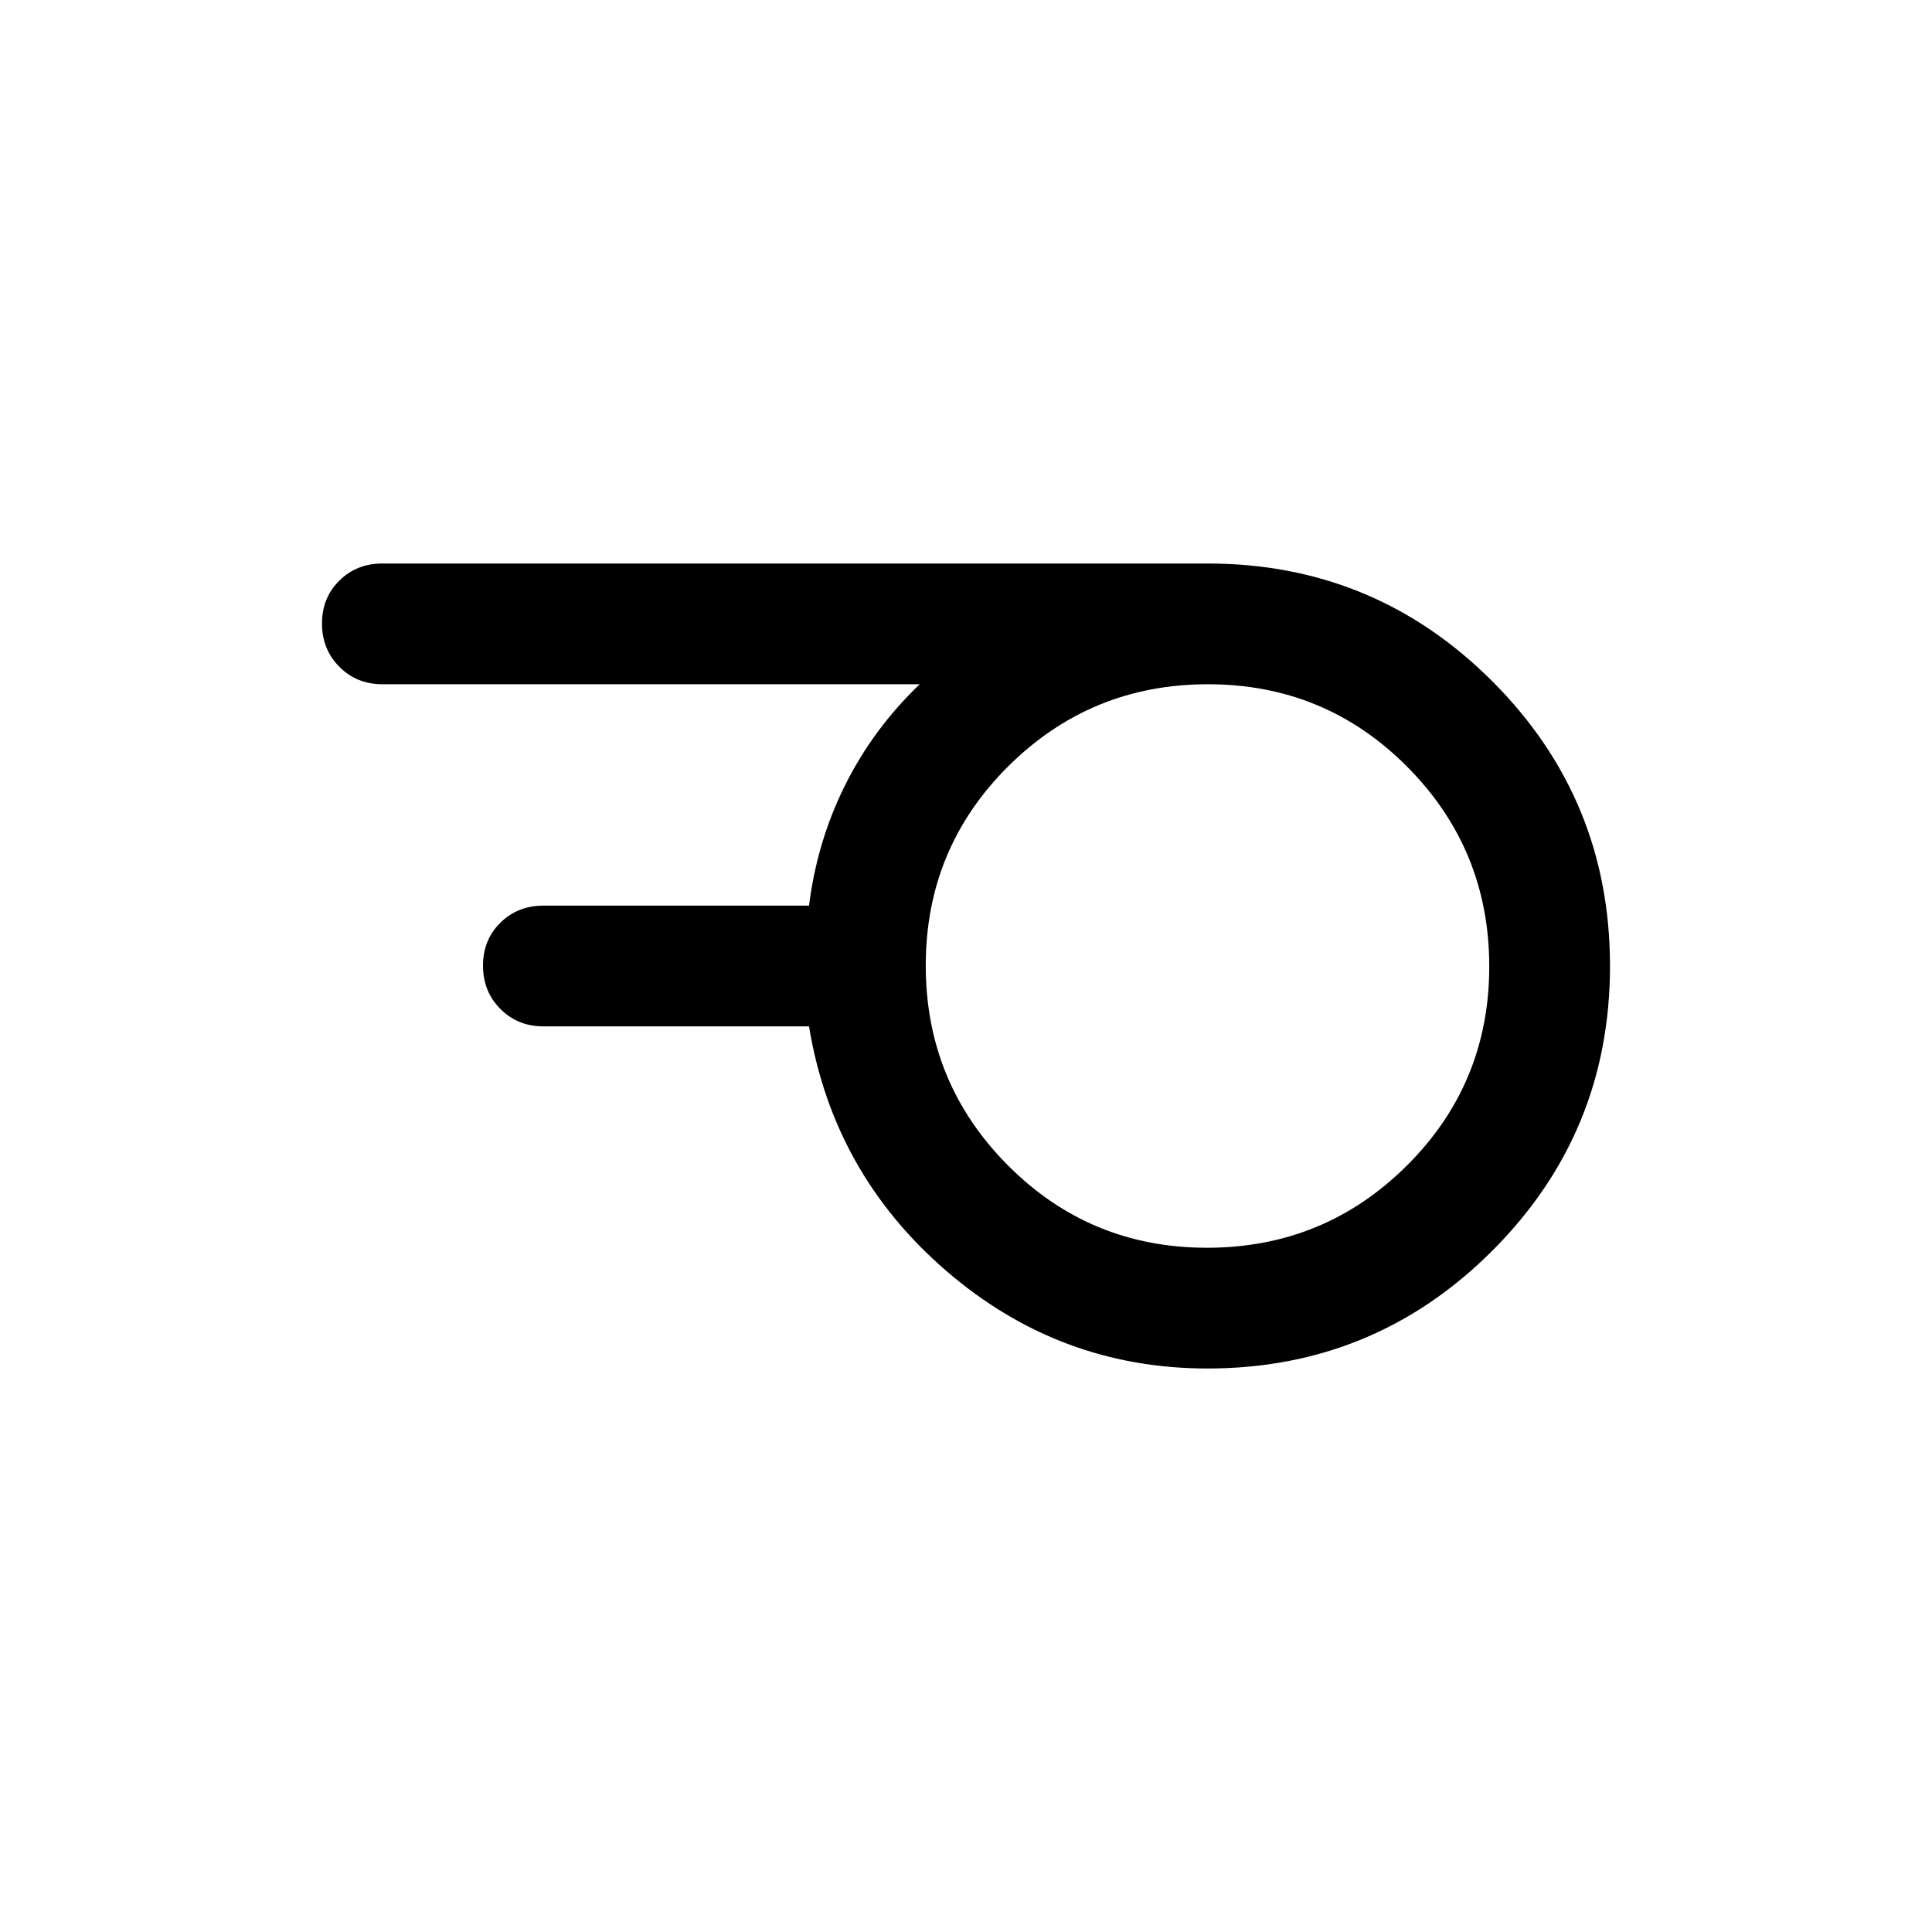
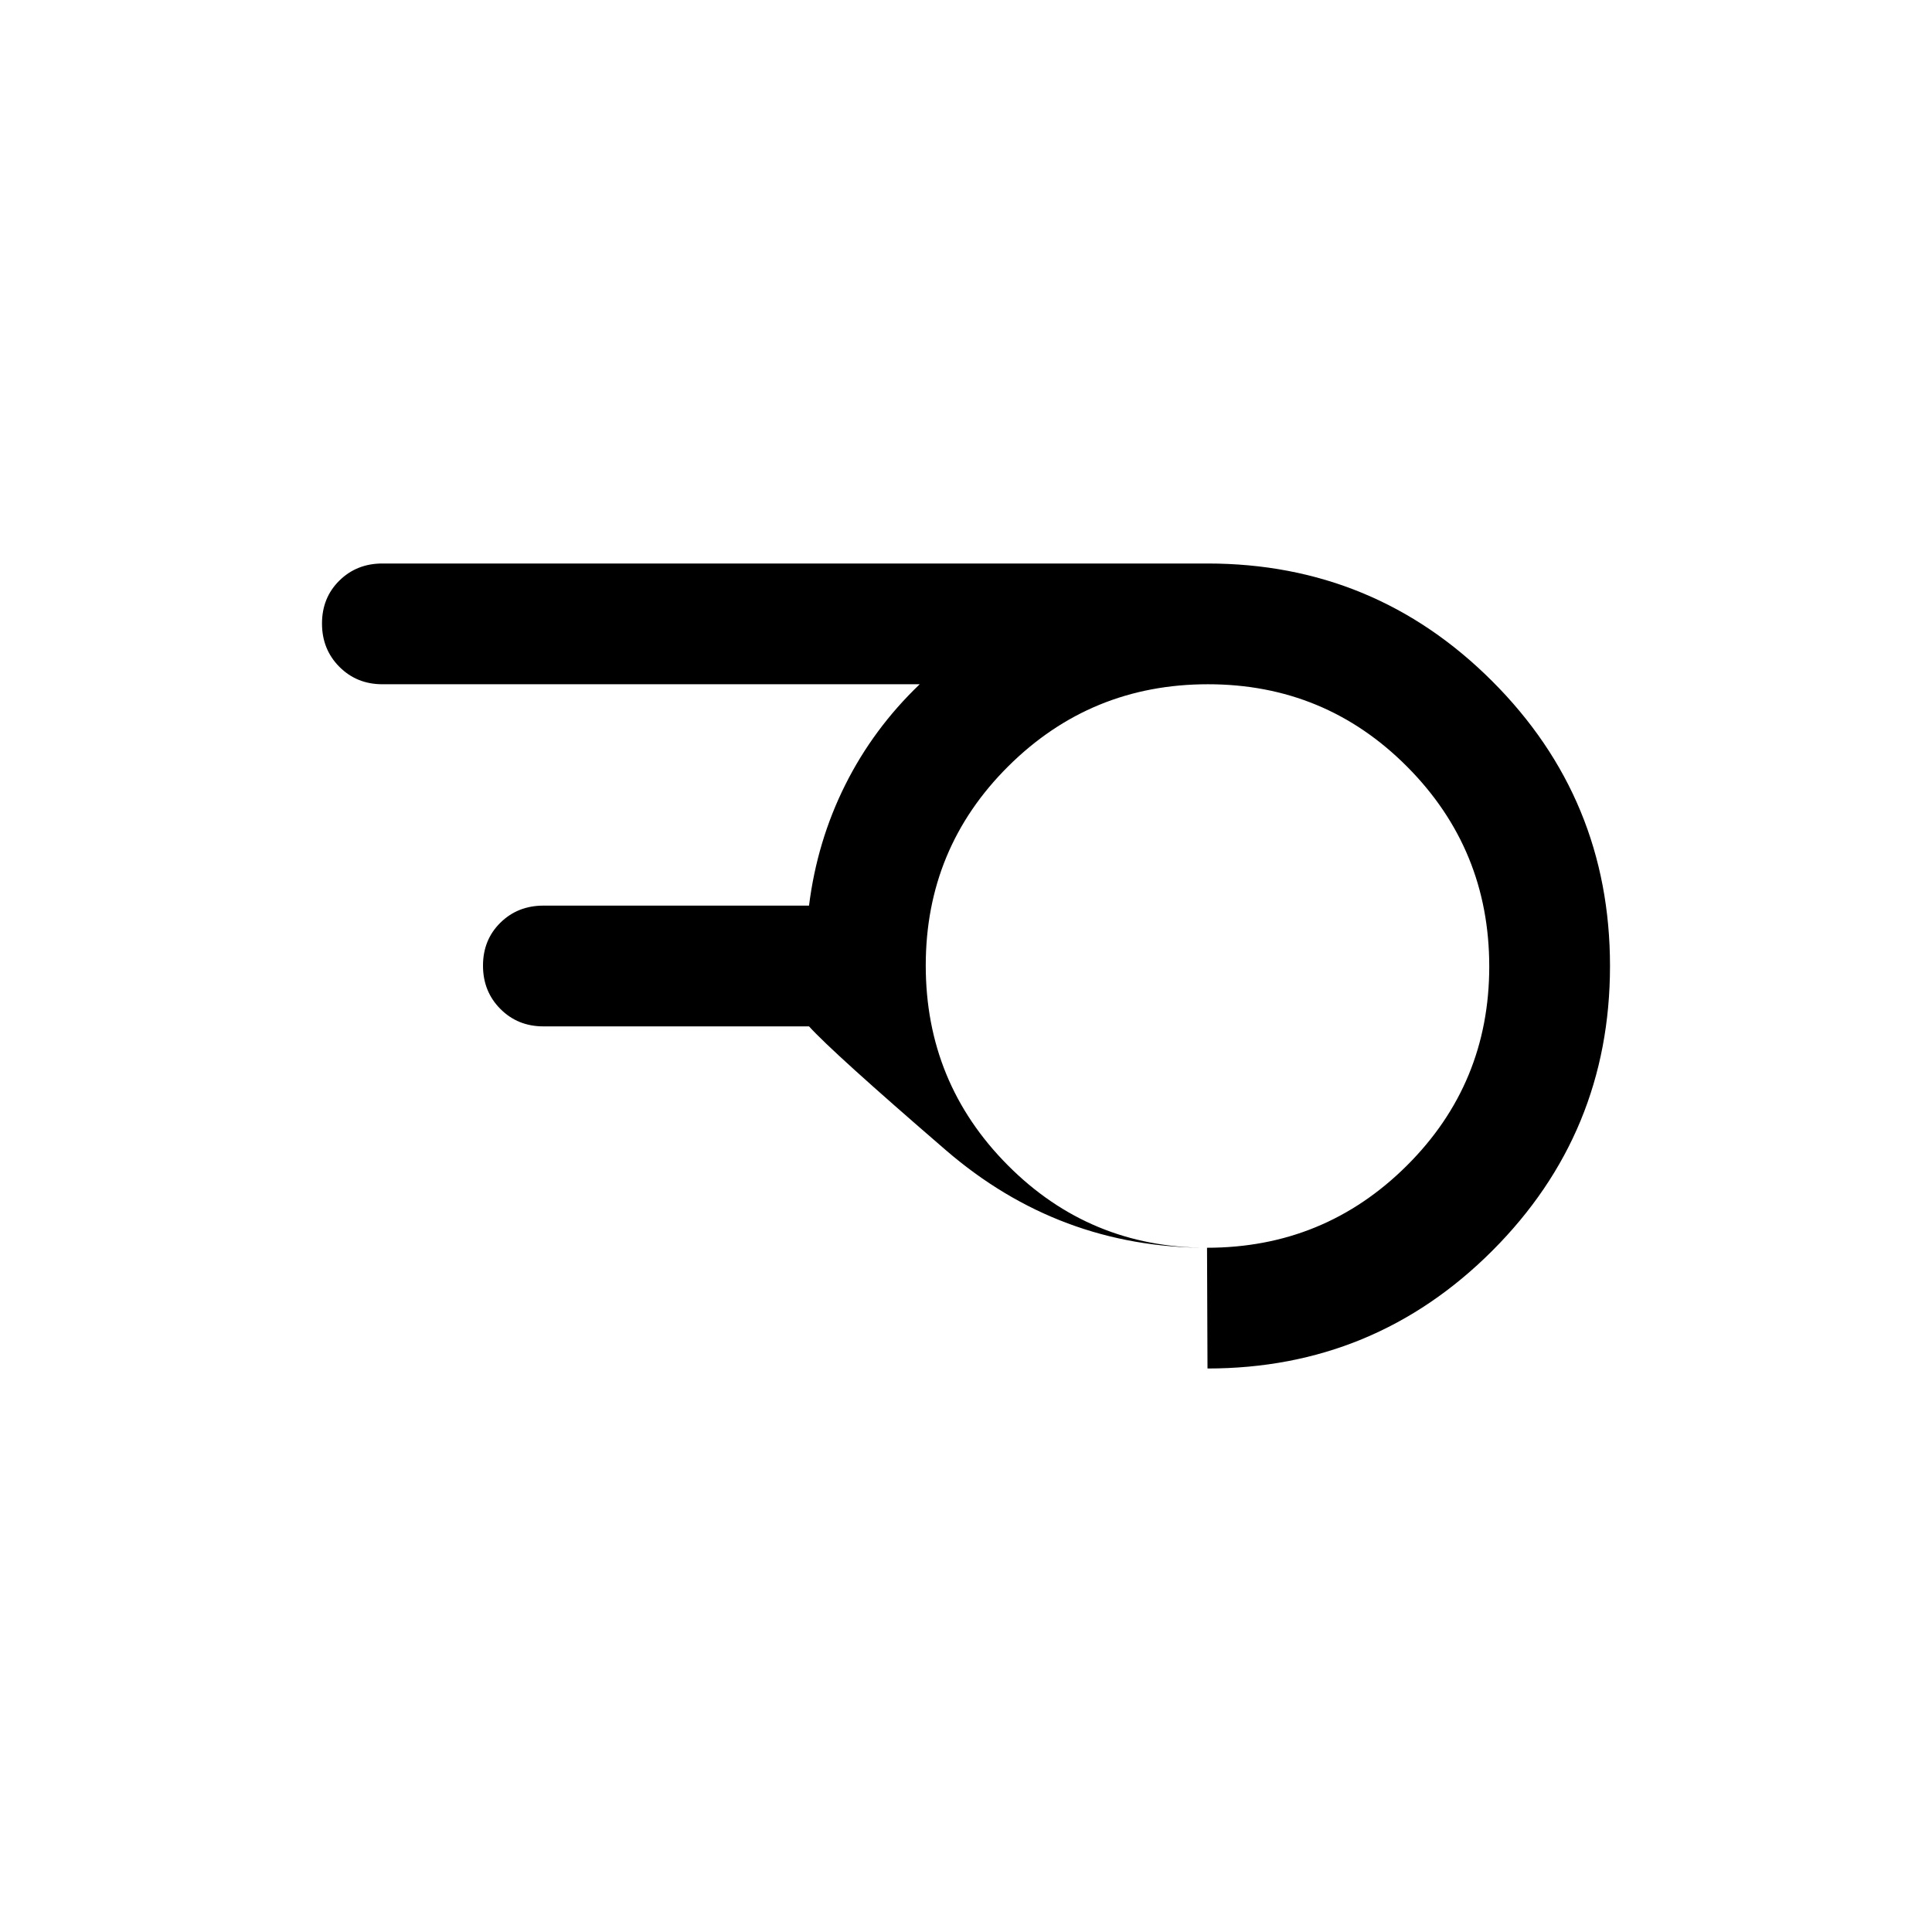
<svg xmlns="http://www.w3.org/2000/svg" width="48" height="48" viewBox="0 -960 960 960">
-   <path d="M599.765-340Q658-340 699-380.765q41-40.764 41-99Q740-538 699.235-579q-40.764-41-99-41Q542-620 501-579.235q-41 40.764-41 99Q460-422 500.765-381q40.764 41 99 41Zm.235 60q-73.582 0-129.791-48.5T402-450H270q-12.75 0-21.375-8.675-8.625-8.676-8.625-21.5 0-12.825 8.625-21.325T270-510h132q4-32 18-60t37-50H190q-12.75 0-21.375-8.675-8.625-8.676-8.625-21.5 0-12.825 8.625-21.325T190-680h410q83 0 141.5 58.5T800-480q0 83-58.5 141.5T600-280Z" />
+   <path d="M599.765-340Q658-340 699-380.765q41-40.764 41-99Q740-538 699.235-579q-40.764-41-99-41Q542-620 501-579.235q-41 40.764-41 99Q460-422 500.765-381q40.764 41 99 41Zq-73.582 0-129.791-48.5T402-450H270q-12.75 0-21.375-8.675-8.625-8.676-8.625-21.5 0-12.825 8.625-21.325T270-510h132q4-32 18-60t37-50H190q-12.75 0-21.375-8.675-8.625-8.676-8.625-21.5 0-12.825 8.625-21.325T190-680h410q83 0 141.5 58.5T800-480q0 83-58.5 141.5T600-280Z" />
</svg>